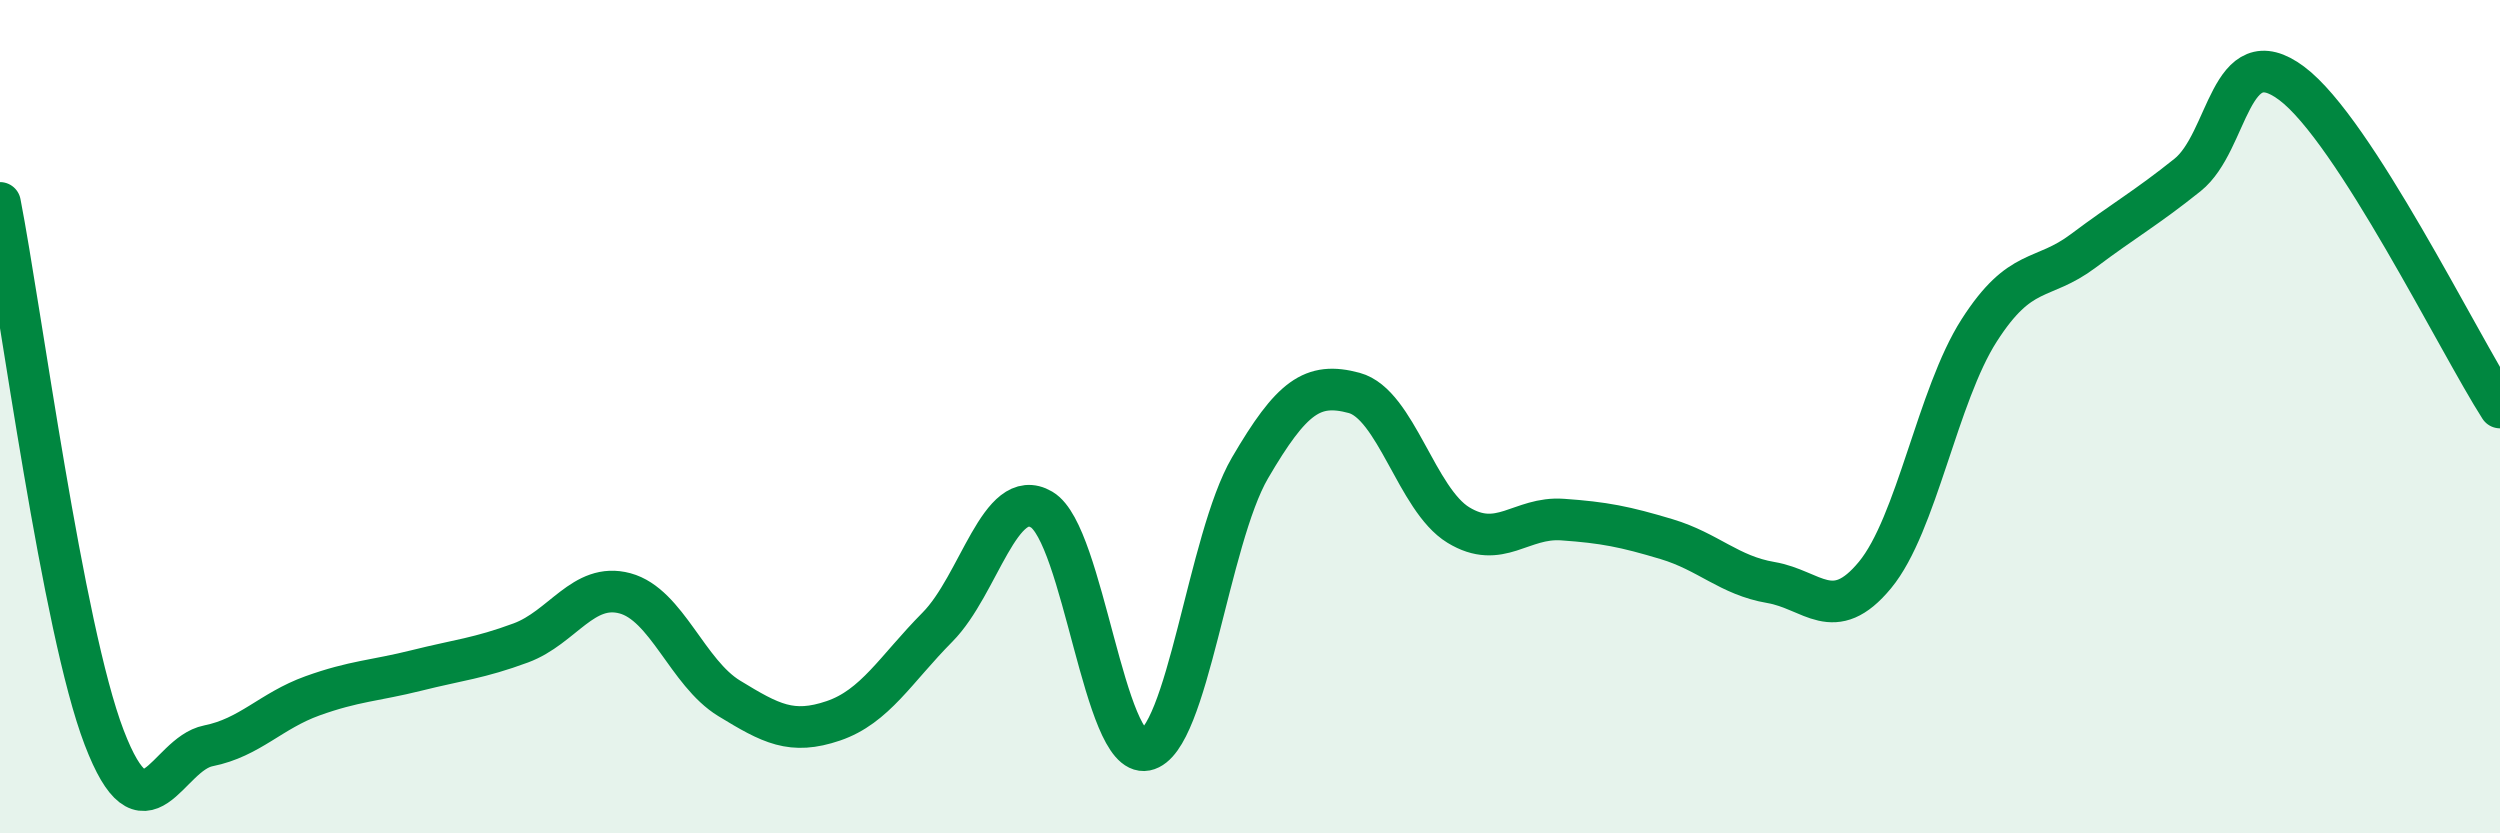
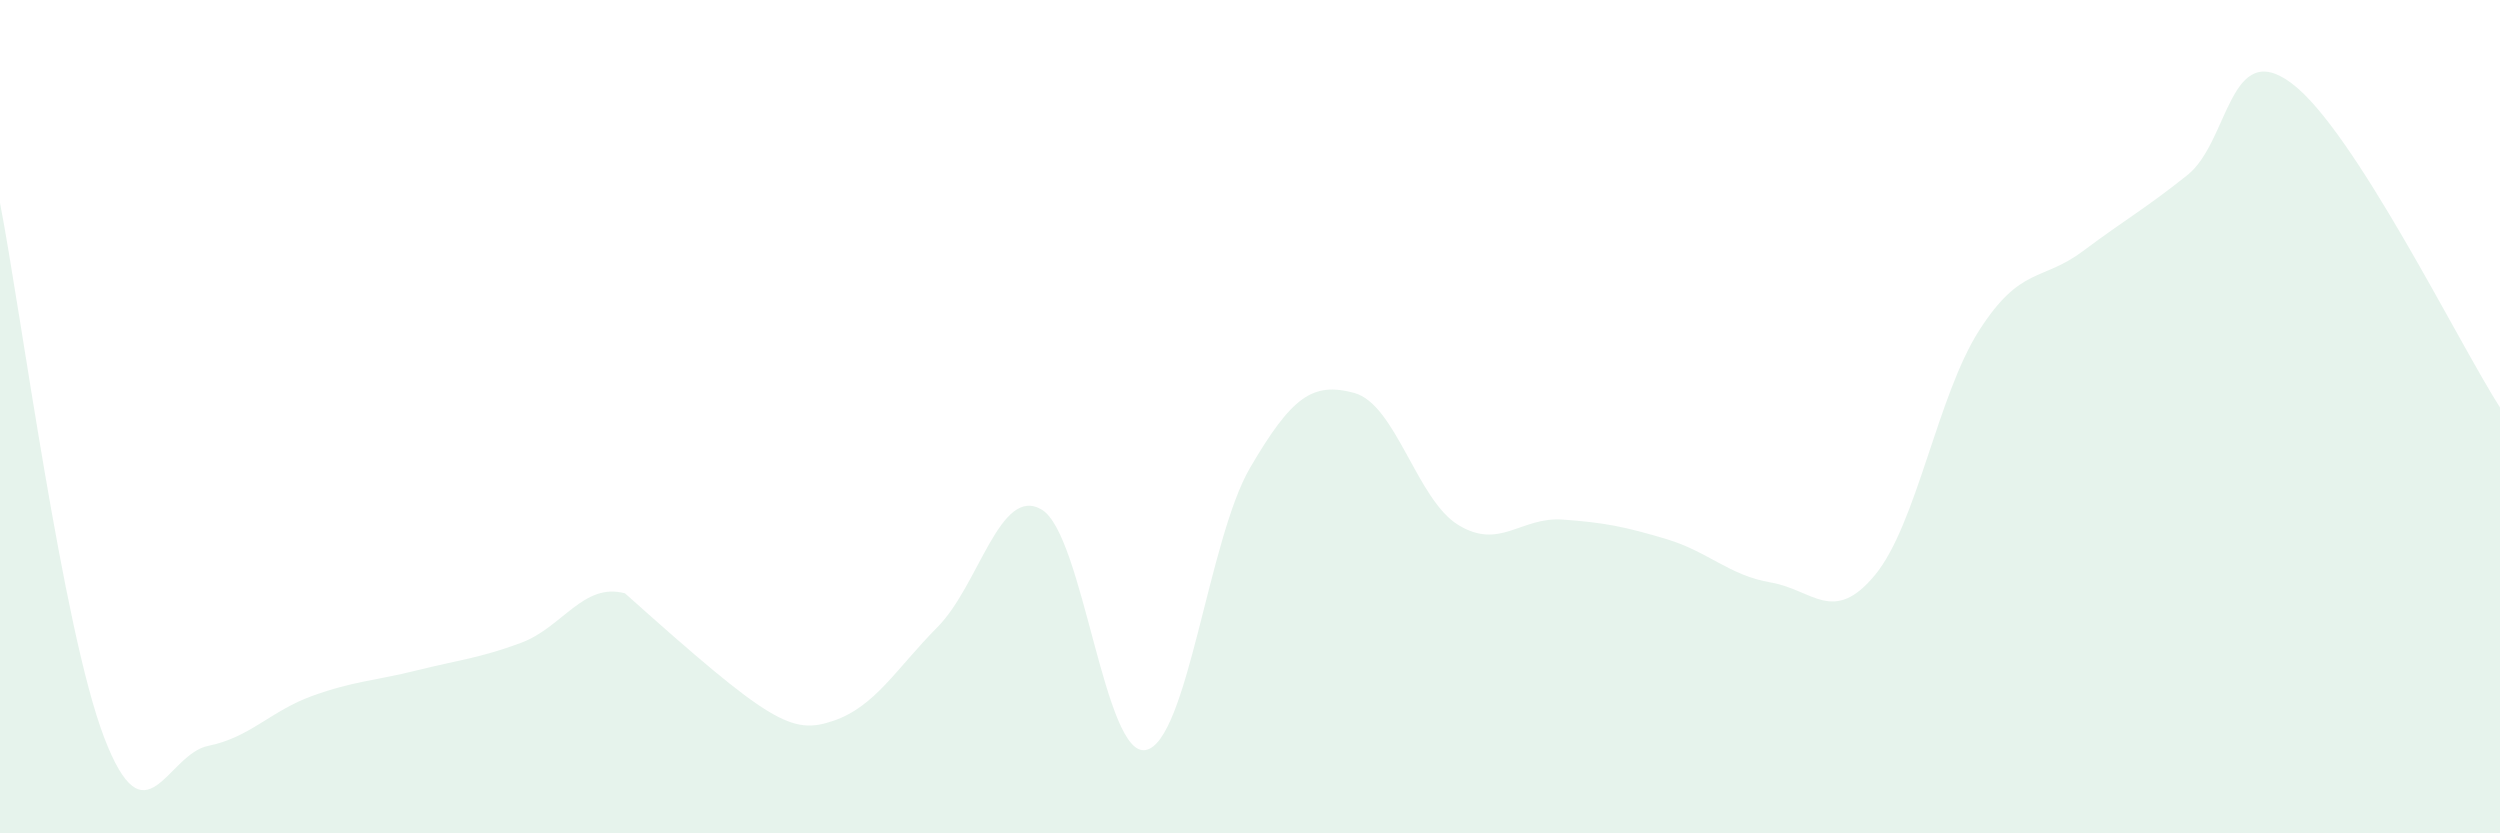
<svg xmlns="http://www.w3.org/2000/svg" width="60" height="20" viewBox="0 0 60 20">
-   <path d="M 0,4.87 C 0.5,7.44 1.5,15.09 2.5,17.7 C 3.5,20.31 4,18.1 5,17.9 C 6,17.7 6.5,17.06 7.5,16.7 C 8.5,16.34 9,16.34 10,16.09 C 11,15.84 11.5,15.8 12.5,15.43 C 13.5,15.06 14,13.97 15,14.24 C 16,14.51 16.5,16.15 17.5,16.76 C 18.5,17.37 19,17.64 20,17.3 C 21,16.96 21.5,16.06 22.5,15.05 C 23.5,14.04 24,11.64 25,12.23 C 26,12.82 26.5,18.2 27.5,18 C 28.5,17.8 29,12.94 30,11.23 C 31,9.52 31.5,9.16 32.5,9.43 C 33.5,9.7 34,11.99 35,12.6 C 36,13.21 36.5,12.4 37.5,12.47 C 38.5,12.54 39,12.64 40,12.94 C 41,13.24 41.5,13.81 42.5,13.98 C 43.5,14.15 44,15.01 45,13.8 C 46,12.59 46.5,9.49 47.5,7.93 C 48.5,6.37 49,6.77 50,6.02 C 51,5.27 51.5,5 52.5,4.2 C 53.5,3.4 53.5,0.88 55,2 C 56.5,3.12 59,8.22 60,9.78L60 20L0 20Z" fill="#008740" opacity="0.1" stroke-linecap="round" stroke-linejoin="round" />
-   <path d="M 0,4.87 C 0.5,7.44 1.5,15.09 2.5,17.7 C 3.5,20.31 4,18.1 5,17.9 C 6,17.7 6.5,17.06 7.5,16.7 C 8.5,16.34 9,16.34 10,16.09 C 11,15.84 11.5,15.8 12.5,15.43 C 13.5,15.06 14,13.97 15,14.24 C 16,14.51 16.5,16.15 17.5,16.76 C 18.5,17.37 19,17.64 20,17.3 C 21,16.96 21.5,16.06 22.5,15.05 C 23.5,14.04 24,11.64 25,12.23 C 26,12.82 26.5,18.2 27.5,18 C 28.5,17.8 29,12.94 30,11.23 C 31,9.52 31.5,9.16 32.5,9.43 C 33.5,9.7 34,11.99 35,12.6 C 36,13.21 36.5,12.4 37.5,12.47 C 38.5,12.54 39,12.64 40,12.94 C 41,13.24 41.5,13.81 42.5,13.98 C 43.5,14.15 44,15.01 45,13.8 C 46,12.59 46.5,9.49 47.5,7.93 C 48.5,6.37 49,6.77 50,6.02 C 51,5.27 51.5,5 52.5,4.2 C 53.5,3.4 53.5,0.88 55,2 C 56.5,3.12 59,8.22 60,9.78" stroke="#008740" stroke-width="1" fill="none" stroke-linecap="round" stroke-linejoin="round" />
+   <path d="M 0,4.87 C 0.5,7.44 1.5,15.09 2.5,17.7 C 3.5,20.31 4,18.1 5,17.9 C 6,17.7 6.5,17.06 7.5,16.7 C 8.5,16.34 9,16.34 10,16.09 C 11,15.84 11.5,15.8 12.5,15.43 C 13.5,15.06 14,13.97 15,14.24 C 18.5,17.37 19,17.64 20,17.3 C 21,16.96 21.5,16.06 22.5,15.05 C 23.5,14.04 24,11.64 25,12.23 C 26,12.82 26.5,18.2 27.5,18 C 28.5,17.8 29,12.94 30,11.23 C 31,9.52 31.5,9.16 32.5,9.43 C 33.5,9.7 34,11.99 35,12.6 C 36,13.21 36.5,12.4 37.5,12.47 C 38.5,12.54 39,12.64 40,12.94 C 41,13.24 41.5,13.81 42.5,13.98 C 43.5,14.15 44,15.01 45,13.8 C 46,12.59 46.5,9.49 47.5,7.93 C 48.5,6.37 49,6.77 50,6.02 C 51,5.27 51.5,5 52.5,4.2 C 53.5,3.4 53.5,0.88 55,2 C 56.5,3.12 59,8.22 60,9.78L60 20L0 20Z" fill="#008740" opacity="0.1" stroke-linecap="round" stroke-linejoin="round" />
</svg>